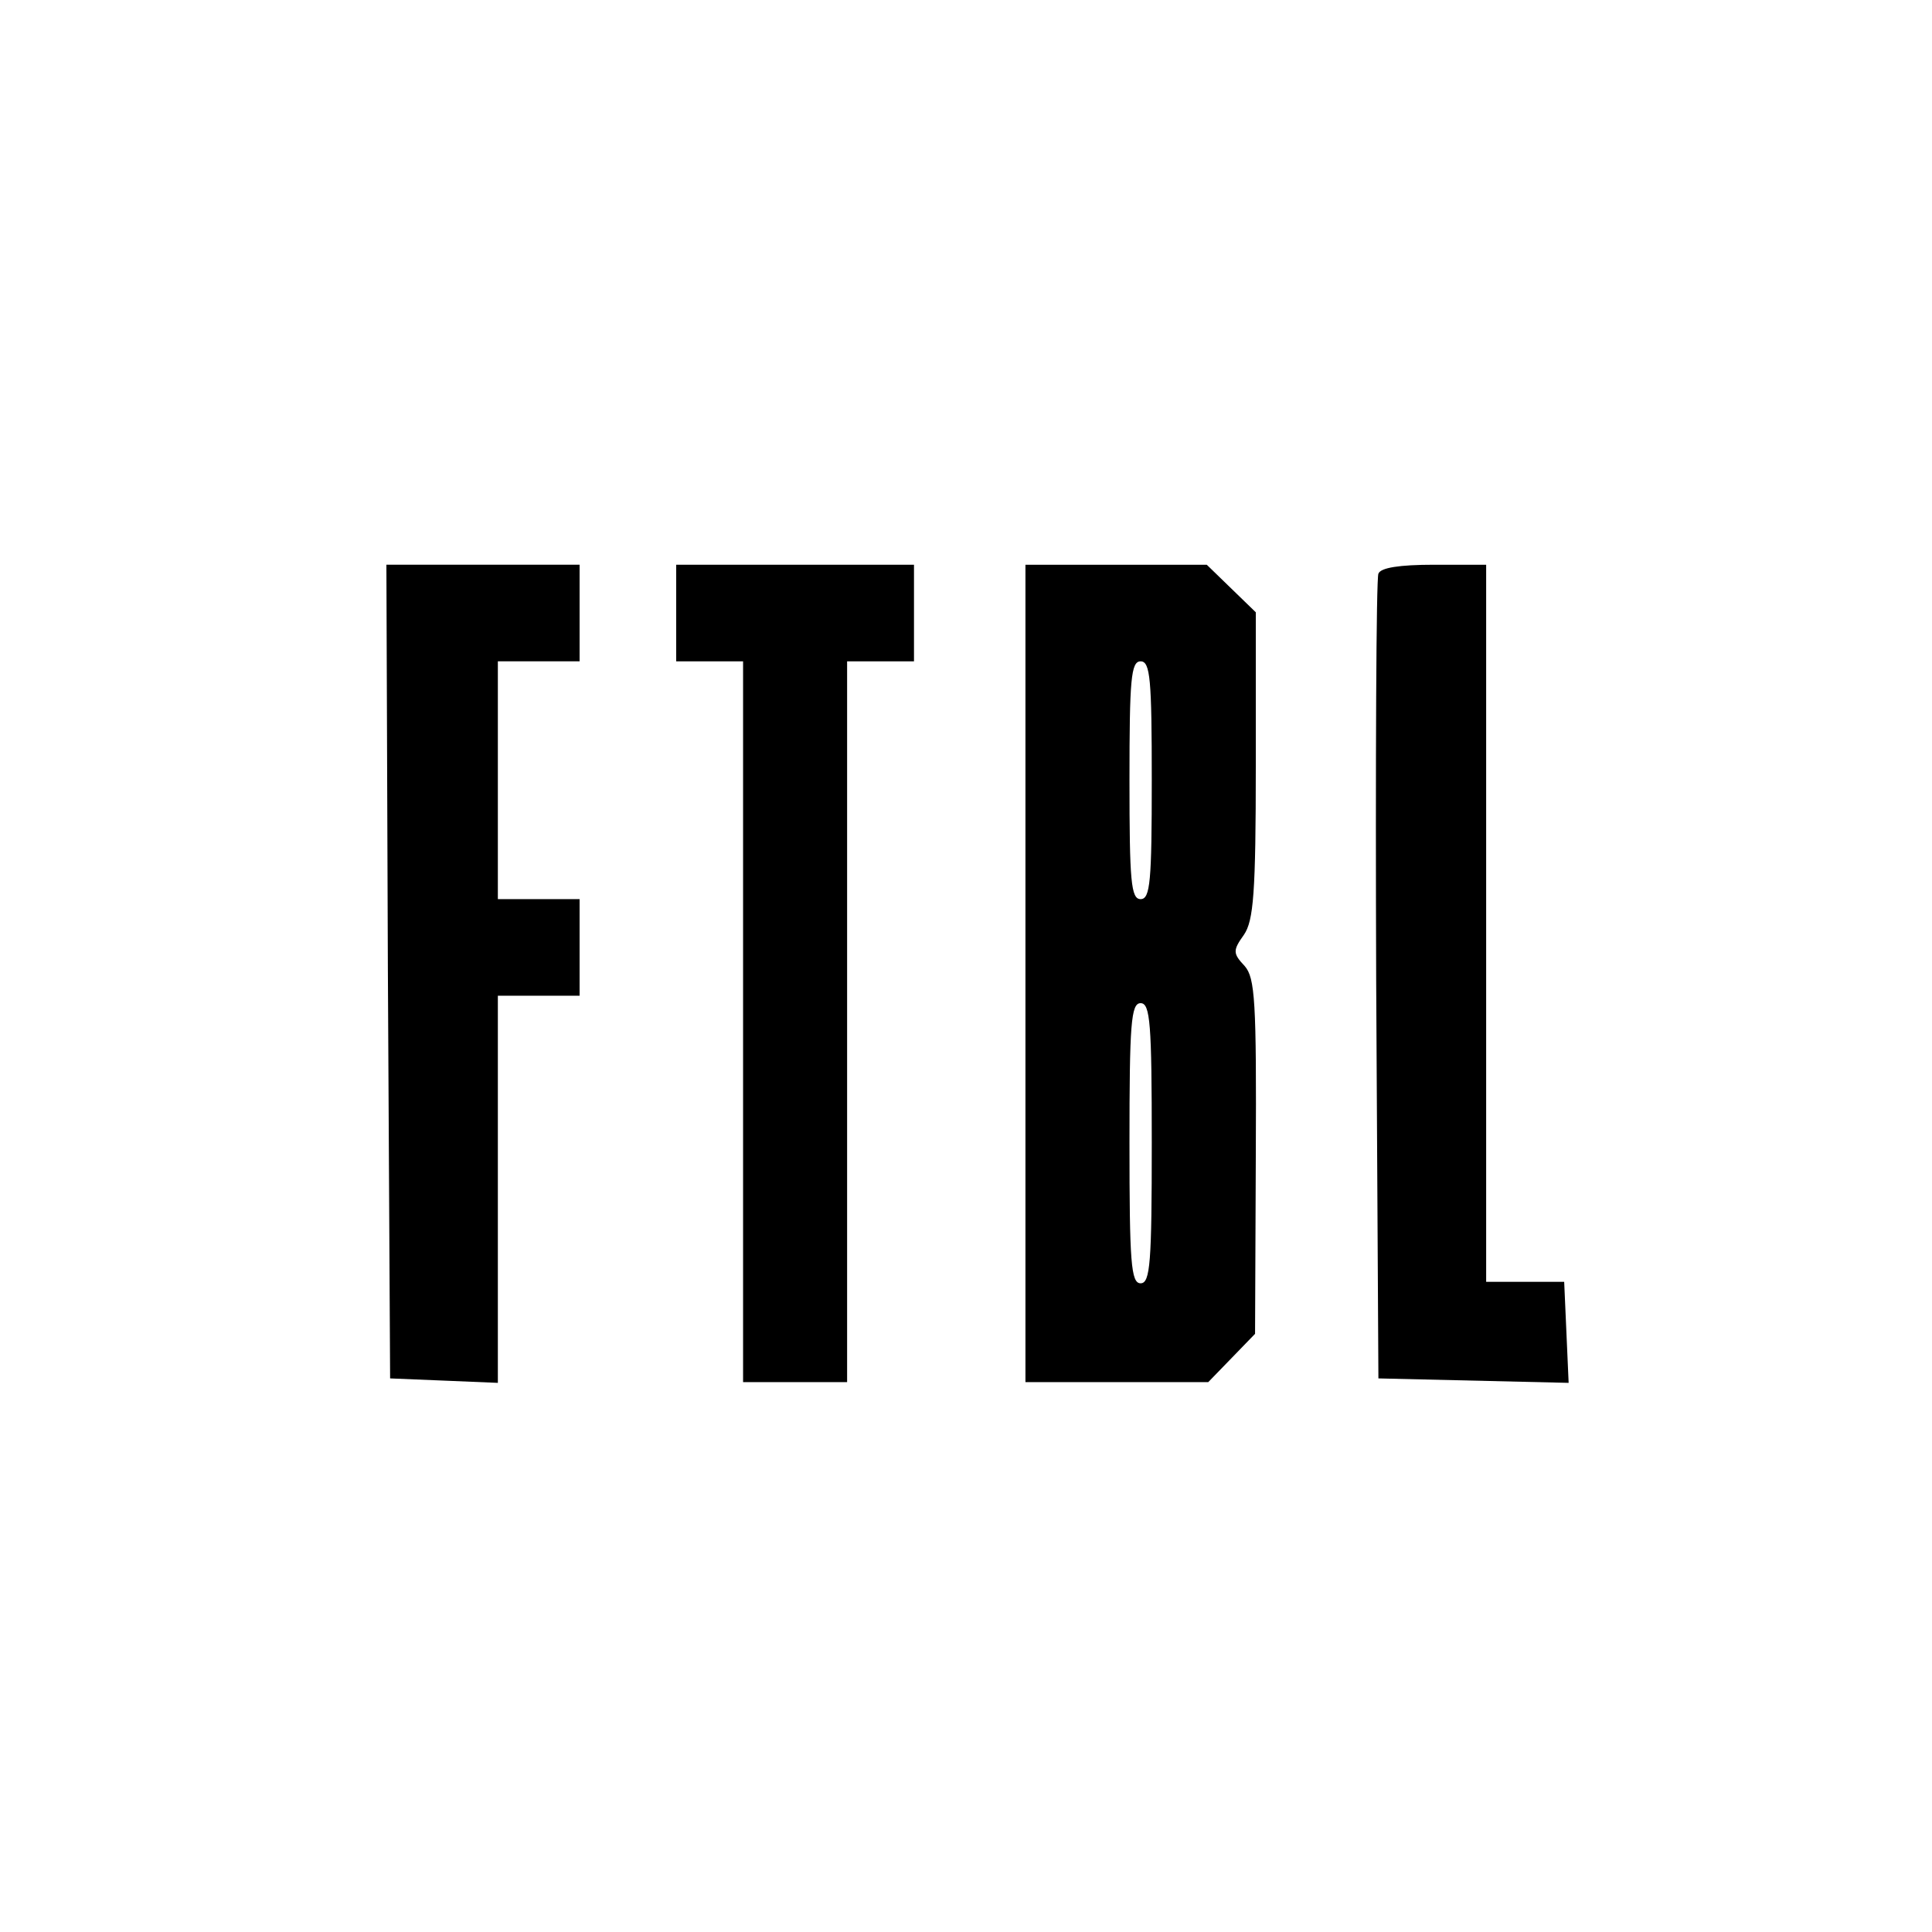
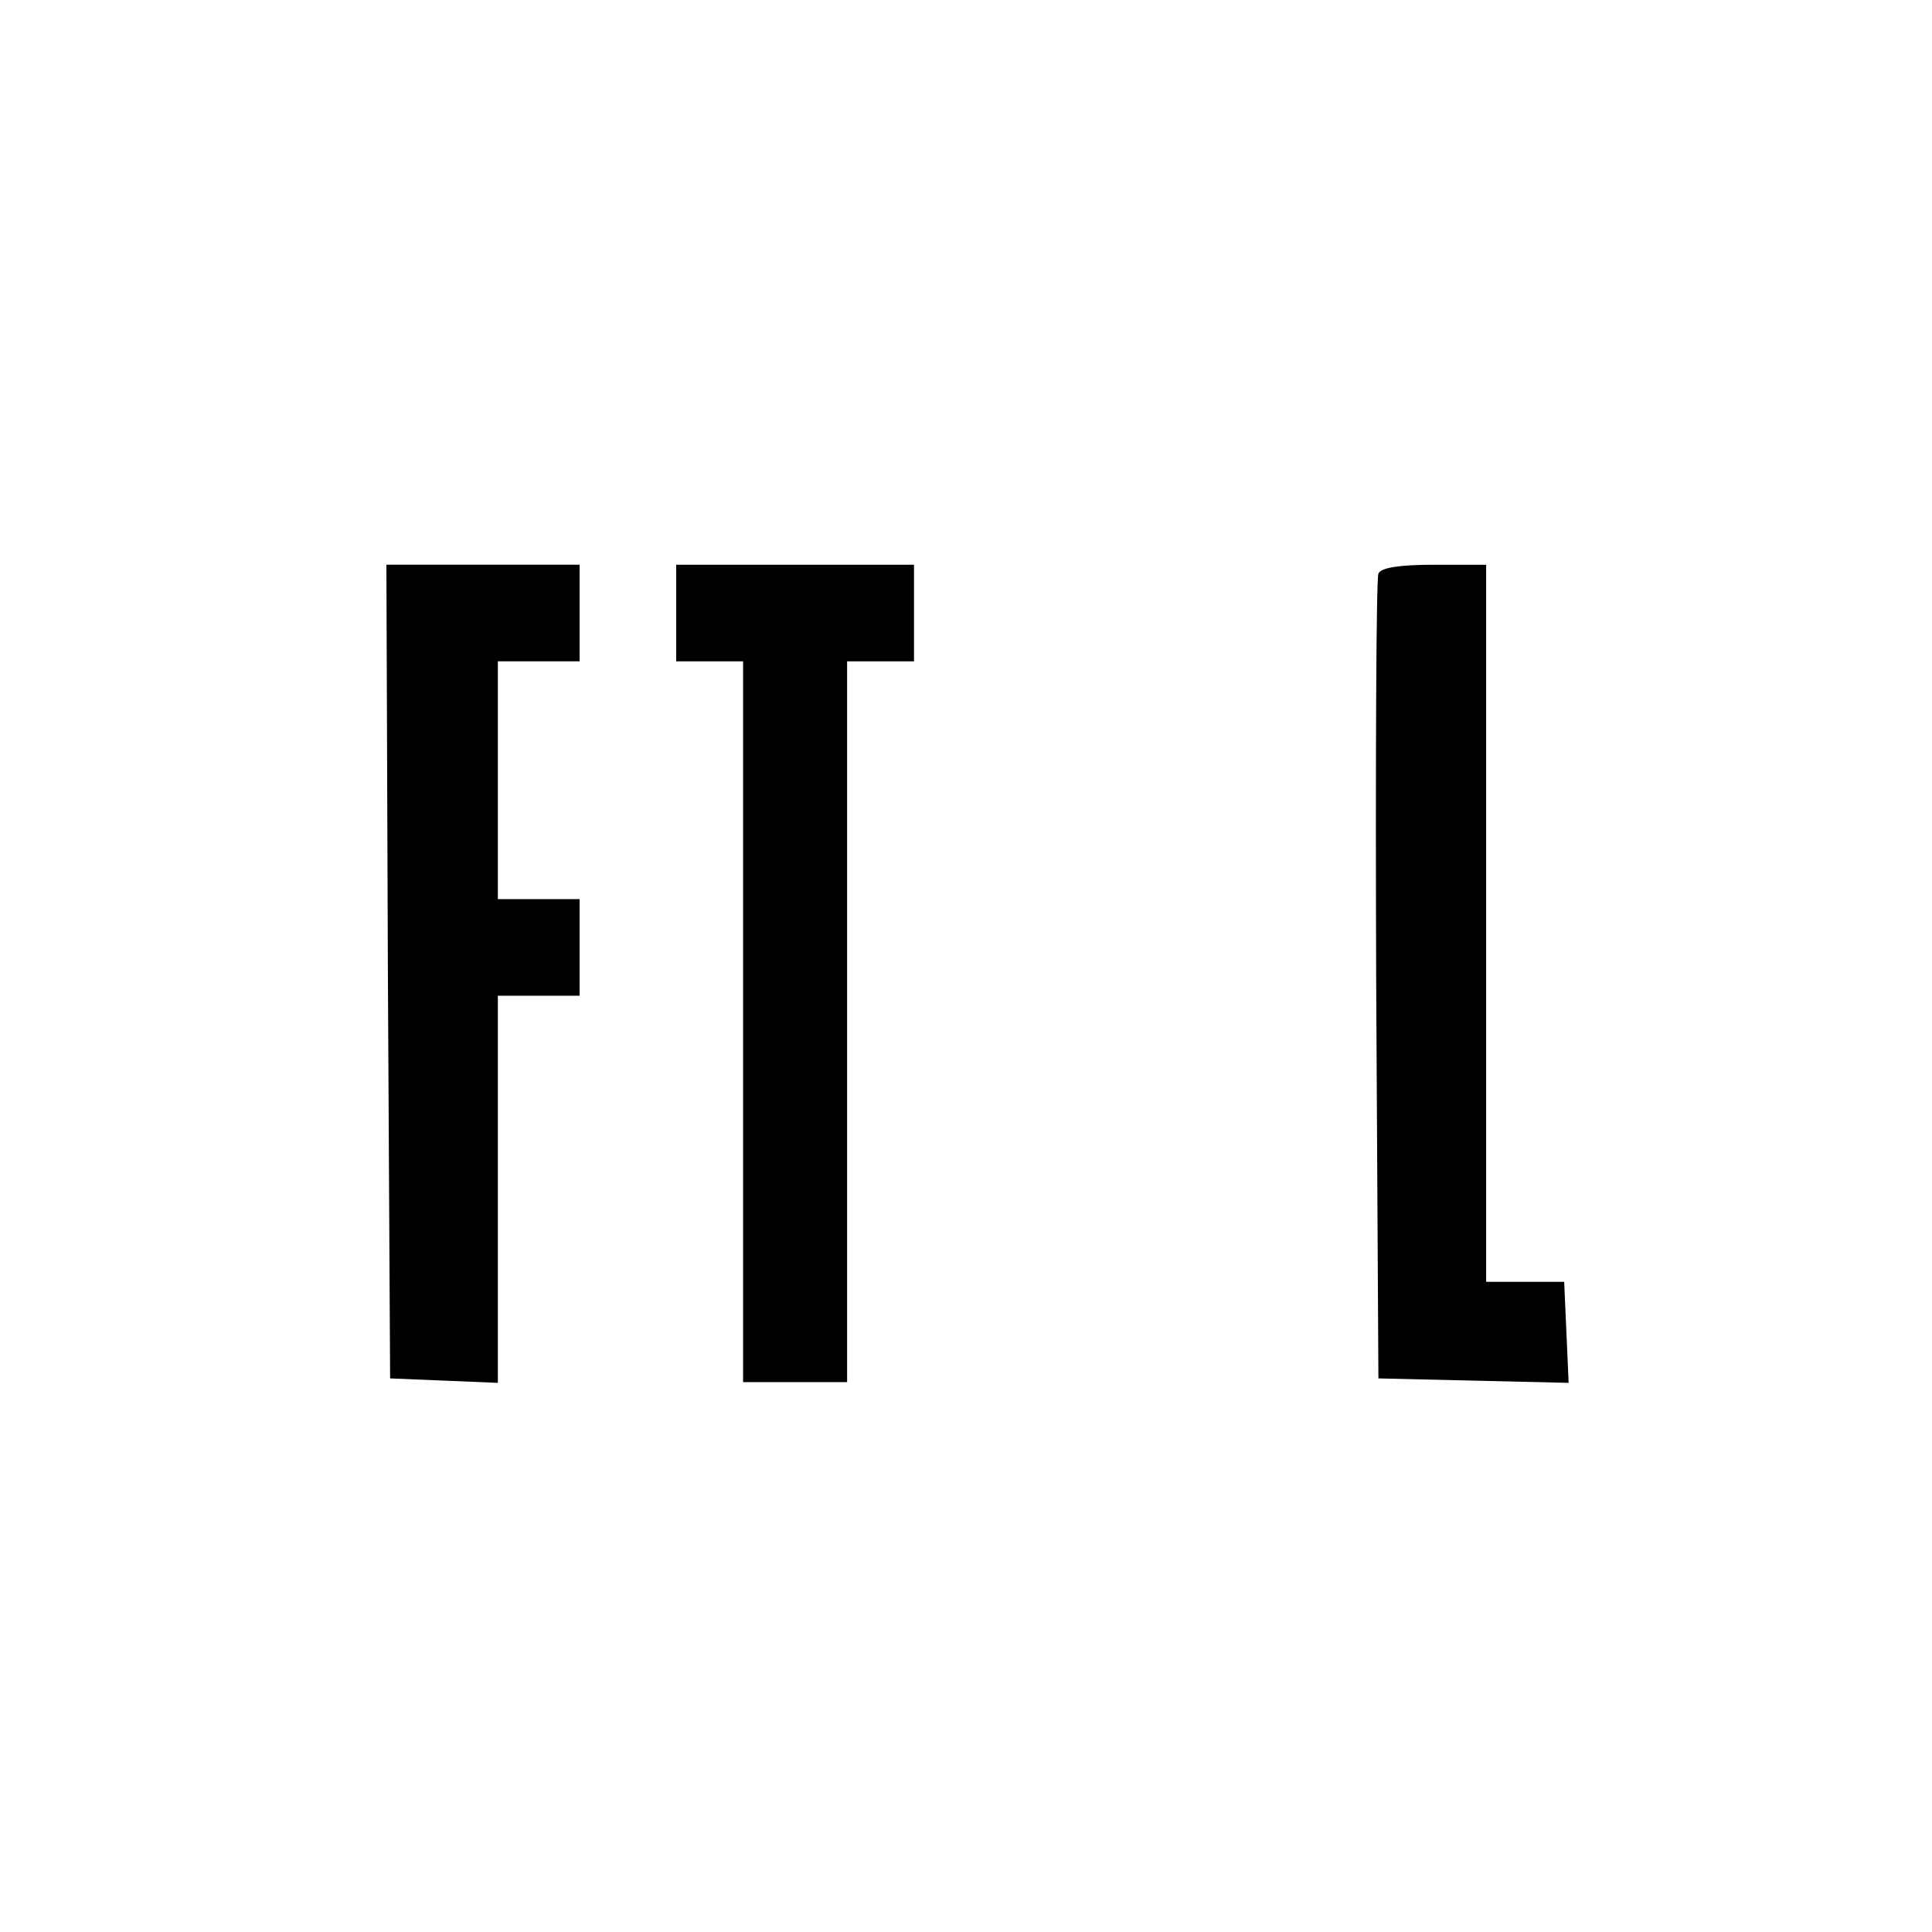
<svg xmlns="http://www.w3.org/2000/svg" version="1.0" width="260pt" height="260pt" viewBox="0 0 260 260" preserveAspectRatio="xMidYMid meet">
  <g transform="translate(0,260) scale(0.1,-0.1)" fill="#000000" stroke="none">
    <path d="M522 1293 l3 -548 73 -3 72 -3 0 261 0 260 55 0 55 0 0 65 0 65 -55 0 -55 0 0 160 0 160 55 0 55 0 0 65 0 65 -130 0 -130 0 2 -547z" />
    <path d="M910 1775 l0 -65 45 0 45 0 0 -485 0 -485 70 0 70 0 0 485 0 485 45 0 45 0 0 65 0 65 -160 0 -160 0 0 -65z" />
-     <path d="M1380 1290 l0 -550 123 0 123 0 32 33 31 32 1 239 c1 209 -1 240 -15 256 -16 17 -16 21 -1 42 13 19 16 56 16 228 l0 206 -33 32 -33 32 -122 0 -122 0 0 -550z m170 260 c0 -136 -2 -160 -15 -160 -13 0 -15 24 -15 160 0 136 2 160 15 160 13 0 15 -24 15 -160z m0 -488 c0 -161 -2 -189 -15 -189 -13 0 -15 28 -15 189 0 160 2 188 15 188 13 0 15 -28 15 -188z" />
    <path d="M1855 1828 c-3 -7 -4 -254 -3 -548 l3 -535 128 -3 128 -3 -3 68 -3 68 -53 0 -52 0 0 483 0 482 -70 0 c-47 0 -72 -4 -75 -12z" />
  </g>
</svg>